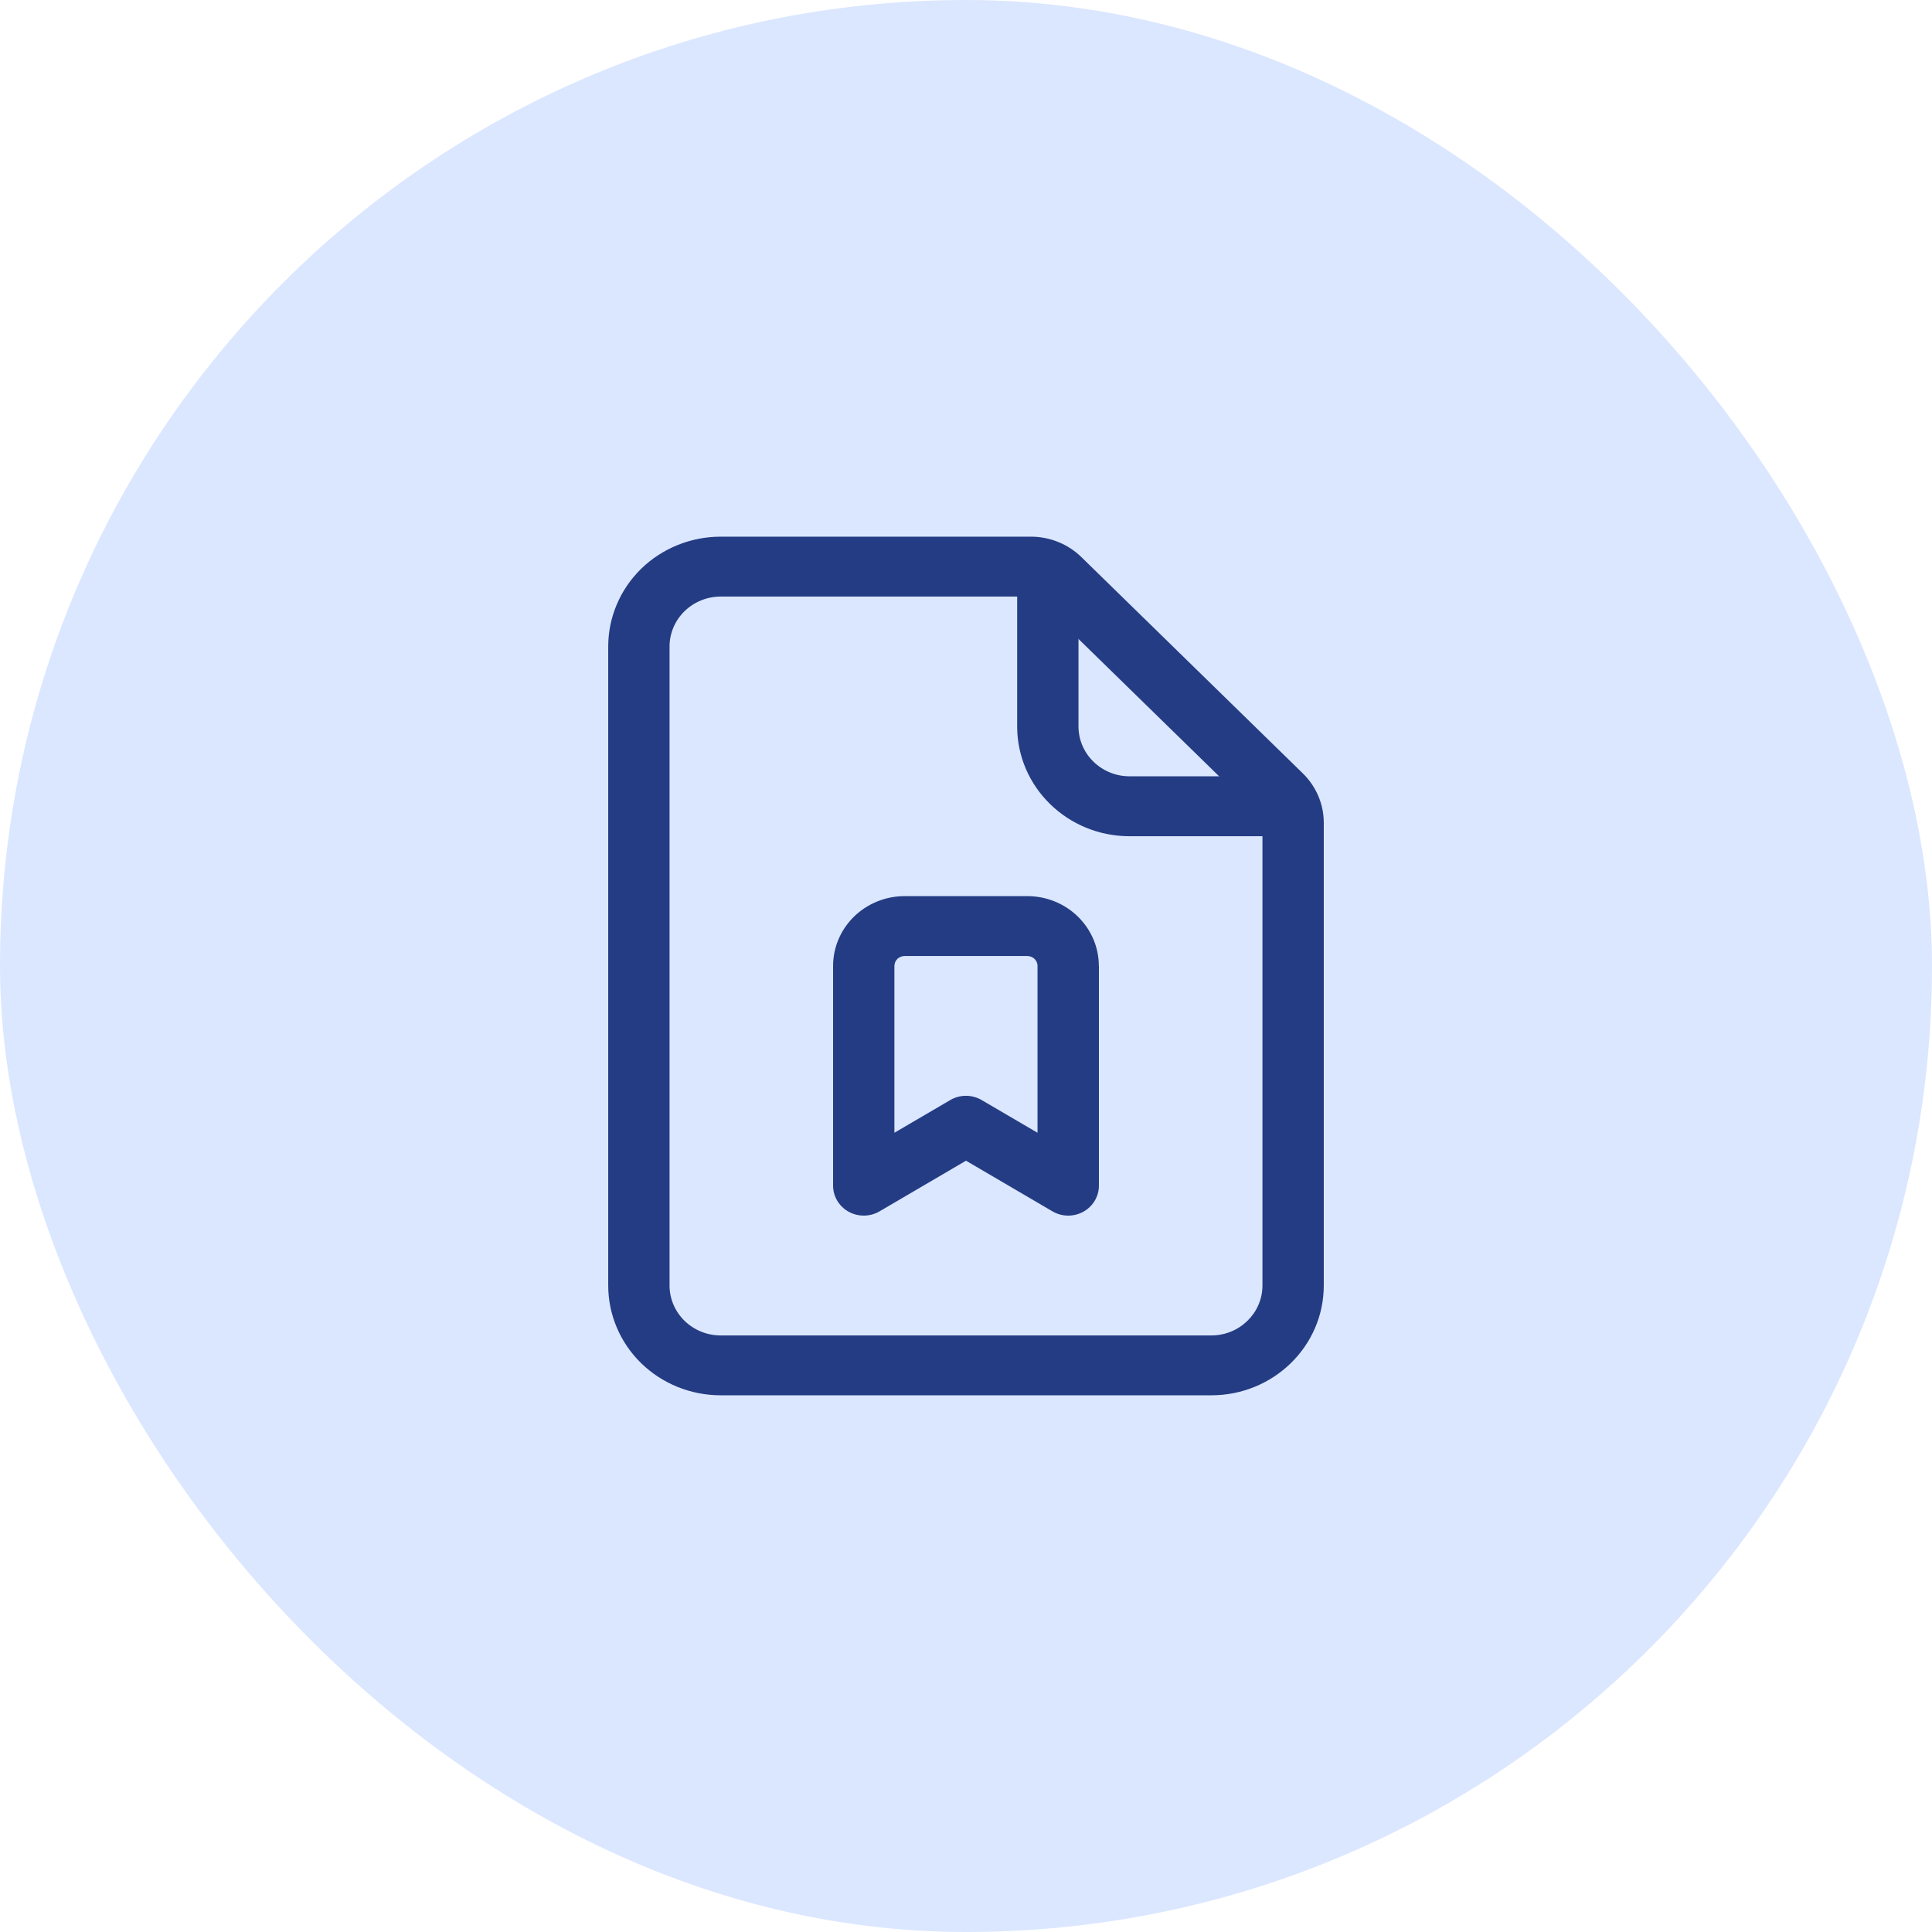
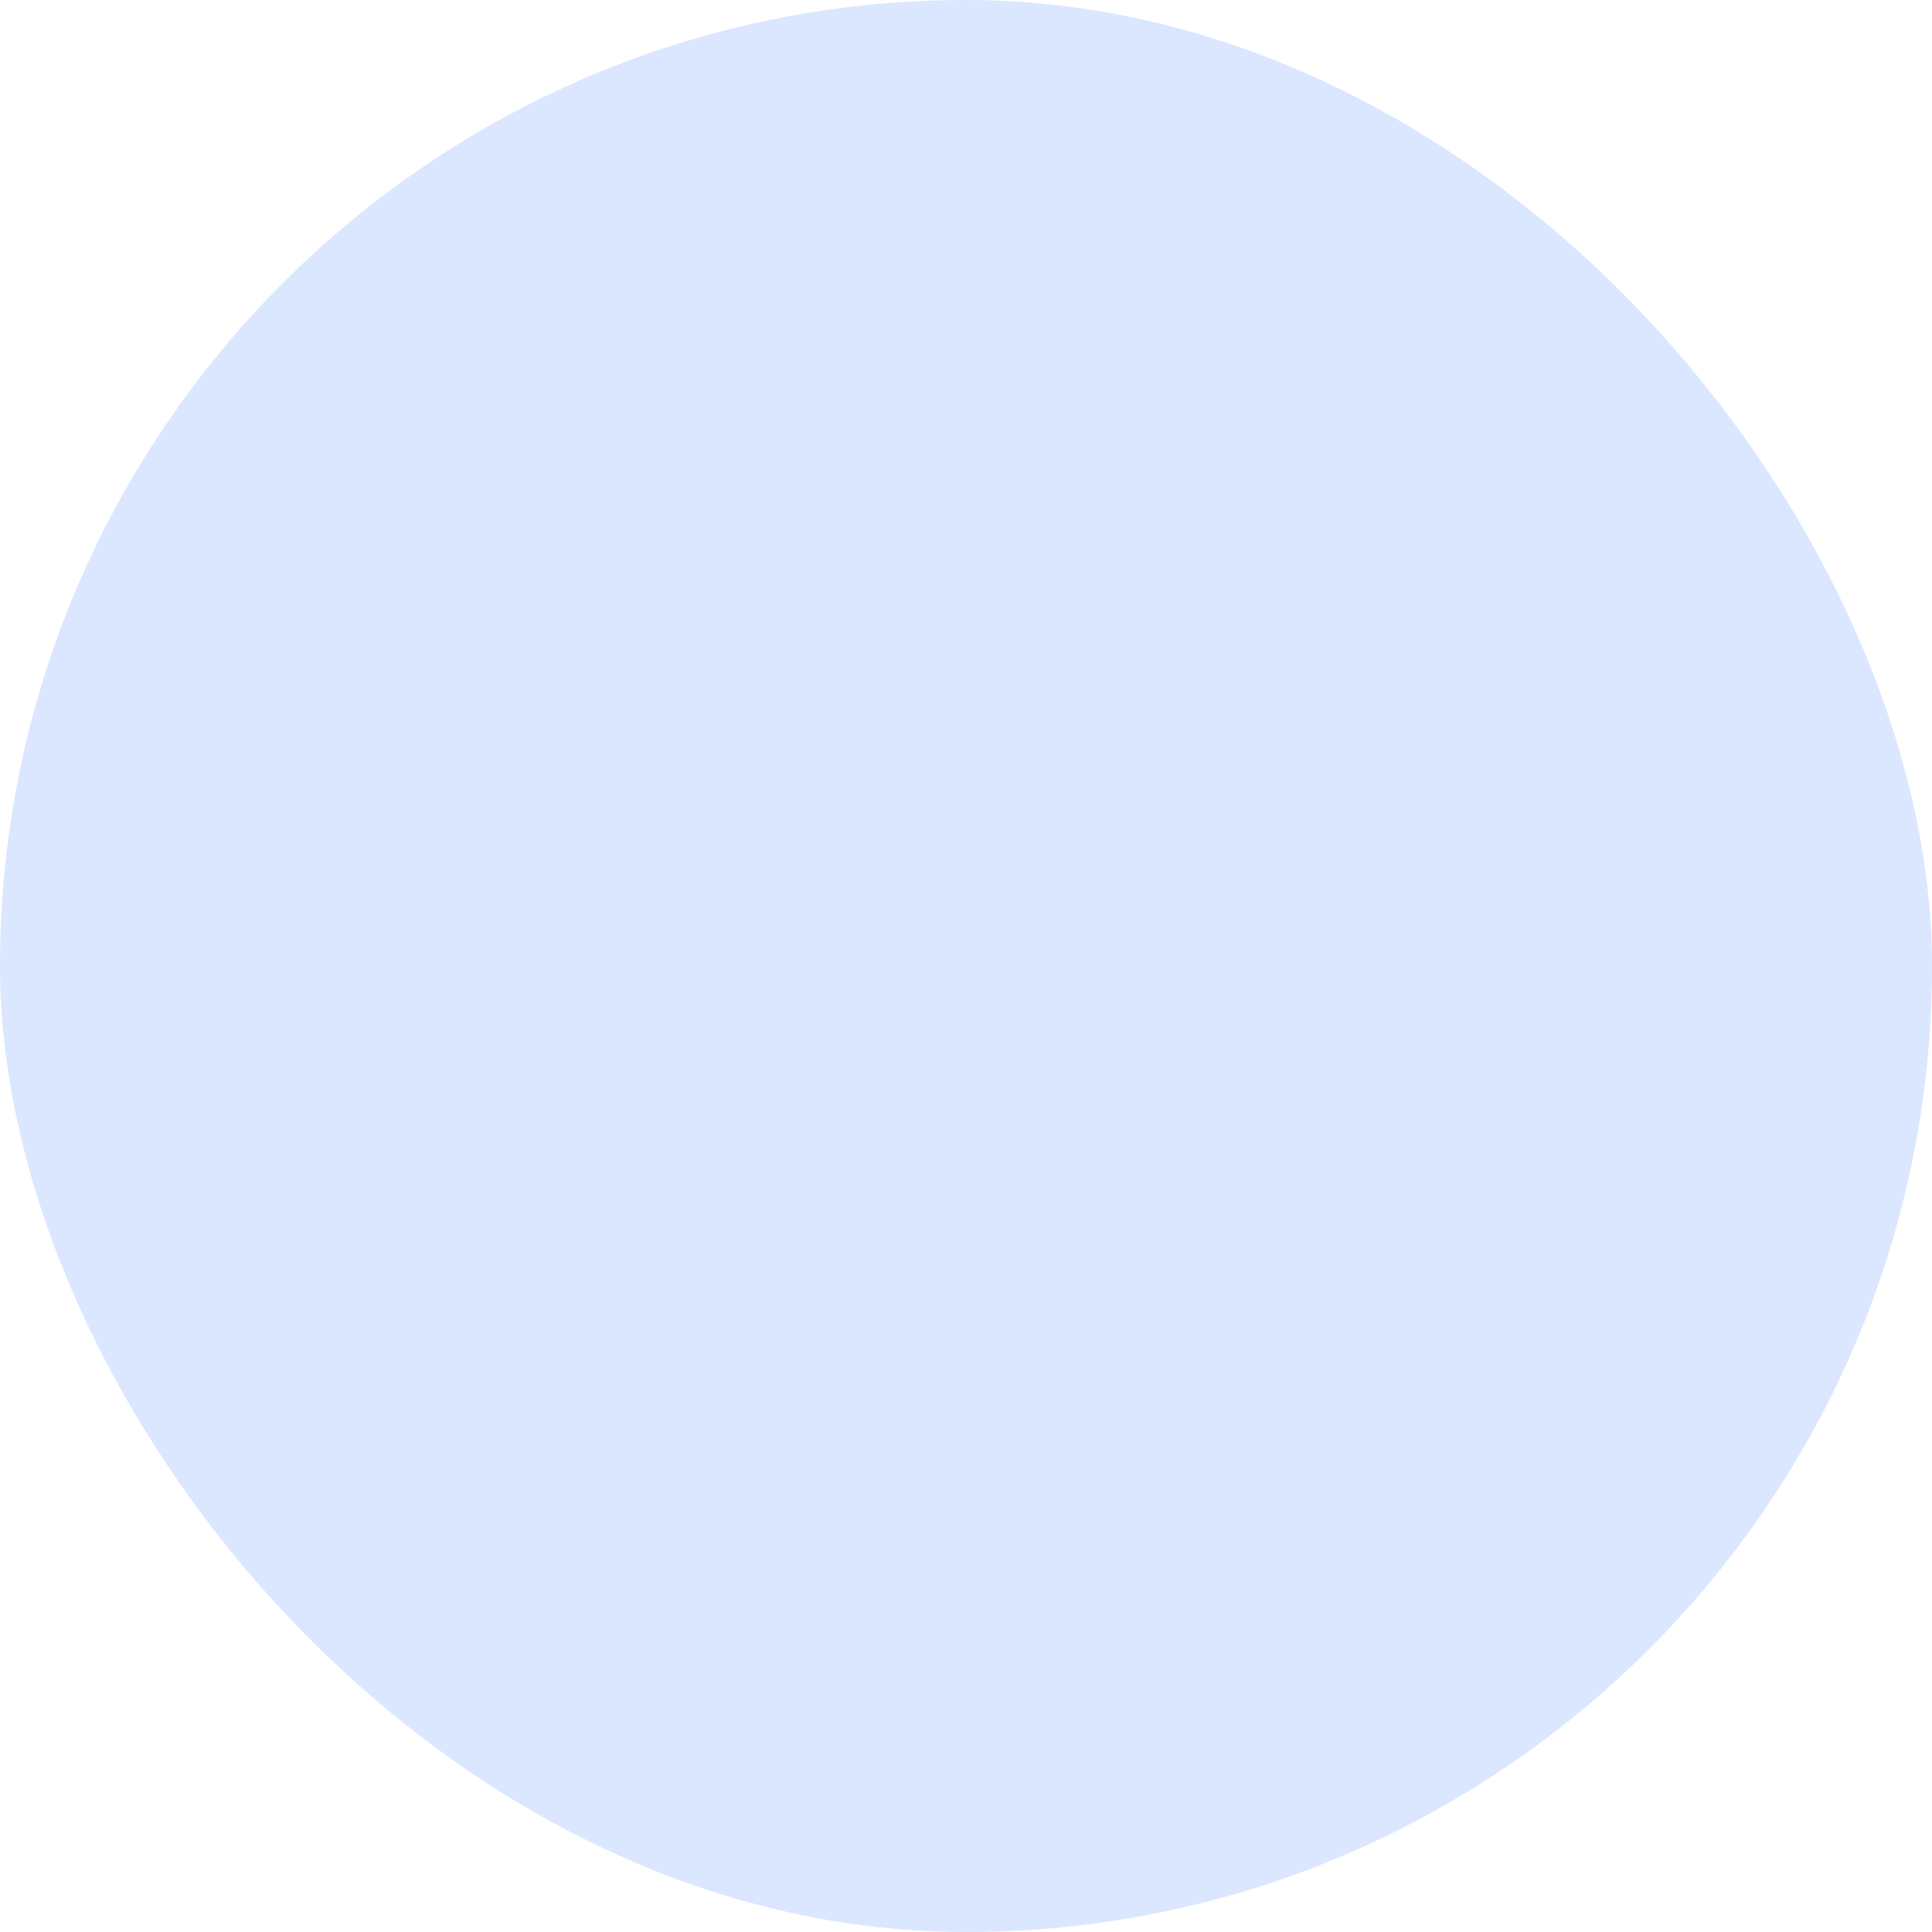
<svg xmlns="http://www.w3.org/2000/svg" width="54" height="54" viewBox="0 0 54 54" fill="none">
  <rect width="54" height="54" rx="27" fill="#DBE7FF" />
  <g clip-path="url(#clip0_503_2299)">
    <path fill-rule="evenodd" clip-rule="evenodd" d="M37 22.997C37 22.479 36.789 21.982 36.414 21.616C35.25 20.48 31.39 16.709 30.226 15.572C29.851 15.205 29.343 15 28.813 15H20.143C19.31 15 18.51 15.324 17.92 15.898C17.332 16.474 17 17.256 17 18.07V35.93C17 36.744 17.332 37.526 17.92 38.101C18.51 38.676 19.309 38.999 20.142 38.999H33.857C35.593 38.999 37 37.625 37 35.93V22.996V22.997ZM35.286 22.997V35.93C35.286 36.7 34.645 37.326 33.857 37.326H20.143C19.764 37.326 19.401 37.178 19.133 36.917C18.865 36.655 18.714 36.3 18.714 35.93V18.07C18.714 17.7 18.865 17.345 19.133 17.083C19.401 16.822 19.764 16.674 20.143 16.674H28.813C28.888 16.674 28.961 16.703 29.015 16.756L35.203 22.8C35.256 22.852 35.286 22.924 35.286 22.997L35.286 22.997Z" fill="#243C83" />
-     <path fill-rule="evenodd" clip-rule="evenodd" d="M28.43 16.396V20.303C28.43 21.999 29.837 23.373 31.573 23.373H35.573C36.046 23.373 36.43 22.998 36.43 22.536C36.43 22.074 36.046 21.698 35.573 21.698H31.573C30.784 21.698 30.144 21.073 30.144 20.303V16.396C30.144 15.934 29.76 15.559 29.287 15.559C28.814 15.559 28.43 15.934 28.43 16.396Z" fill="#243C83" />
    <path fill-rule="evenodd" clip-rule="evenodd" d="M30.713 27C30.713 26.482 30.503 25.986 30.127 25.619C29.752 25.252 29.244 25.047 28.714 25.047H25.285C24.755 25.047 24.246 25.253 23.871 25.619C23.495 25.986 23.285 26.482 23.285 27V33.139C23.285 33.441 23.451 33.72 23.72 33.868C23.989 34.017 24.319 34.012 24.584 33.857L27 32.442L29.416 33.857C29.681 34.013 30.01 34.017 30.28 33.868C30.548 33.72 30.715 33.441 30.715 33.139V27H30.713ZM28.999 27V31.661L27.44 30.748C27.168 30.588 26.83 30.588 26.558 30.748L24.999 31.661V27C24.999 26.926 25.028 26.855 25.082 26.802C25.137 26.75 25.209 26.721 25.285 26.721H28.714C28.789 26.721 28.862 26.75 28.916 26.802C28.97 26.855 29 26.926 29 27H28.999Z" fill="#243C83" />
  </g>
  <defs>
    <clipPath id="clip0_503_2299">
-       <rect width="20" height="24" fill="white" transform="translate(17 15)" />
-     </clipPath>
+       </clipPath>
  </defs>
</svg>